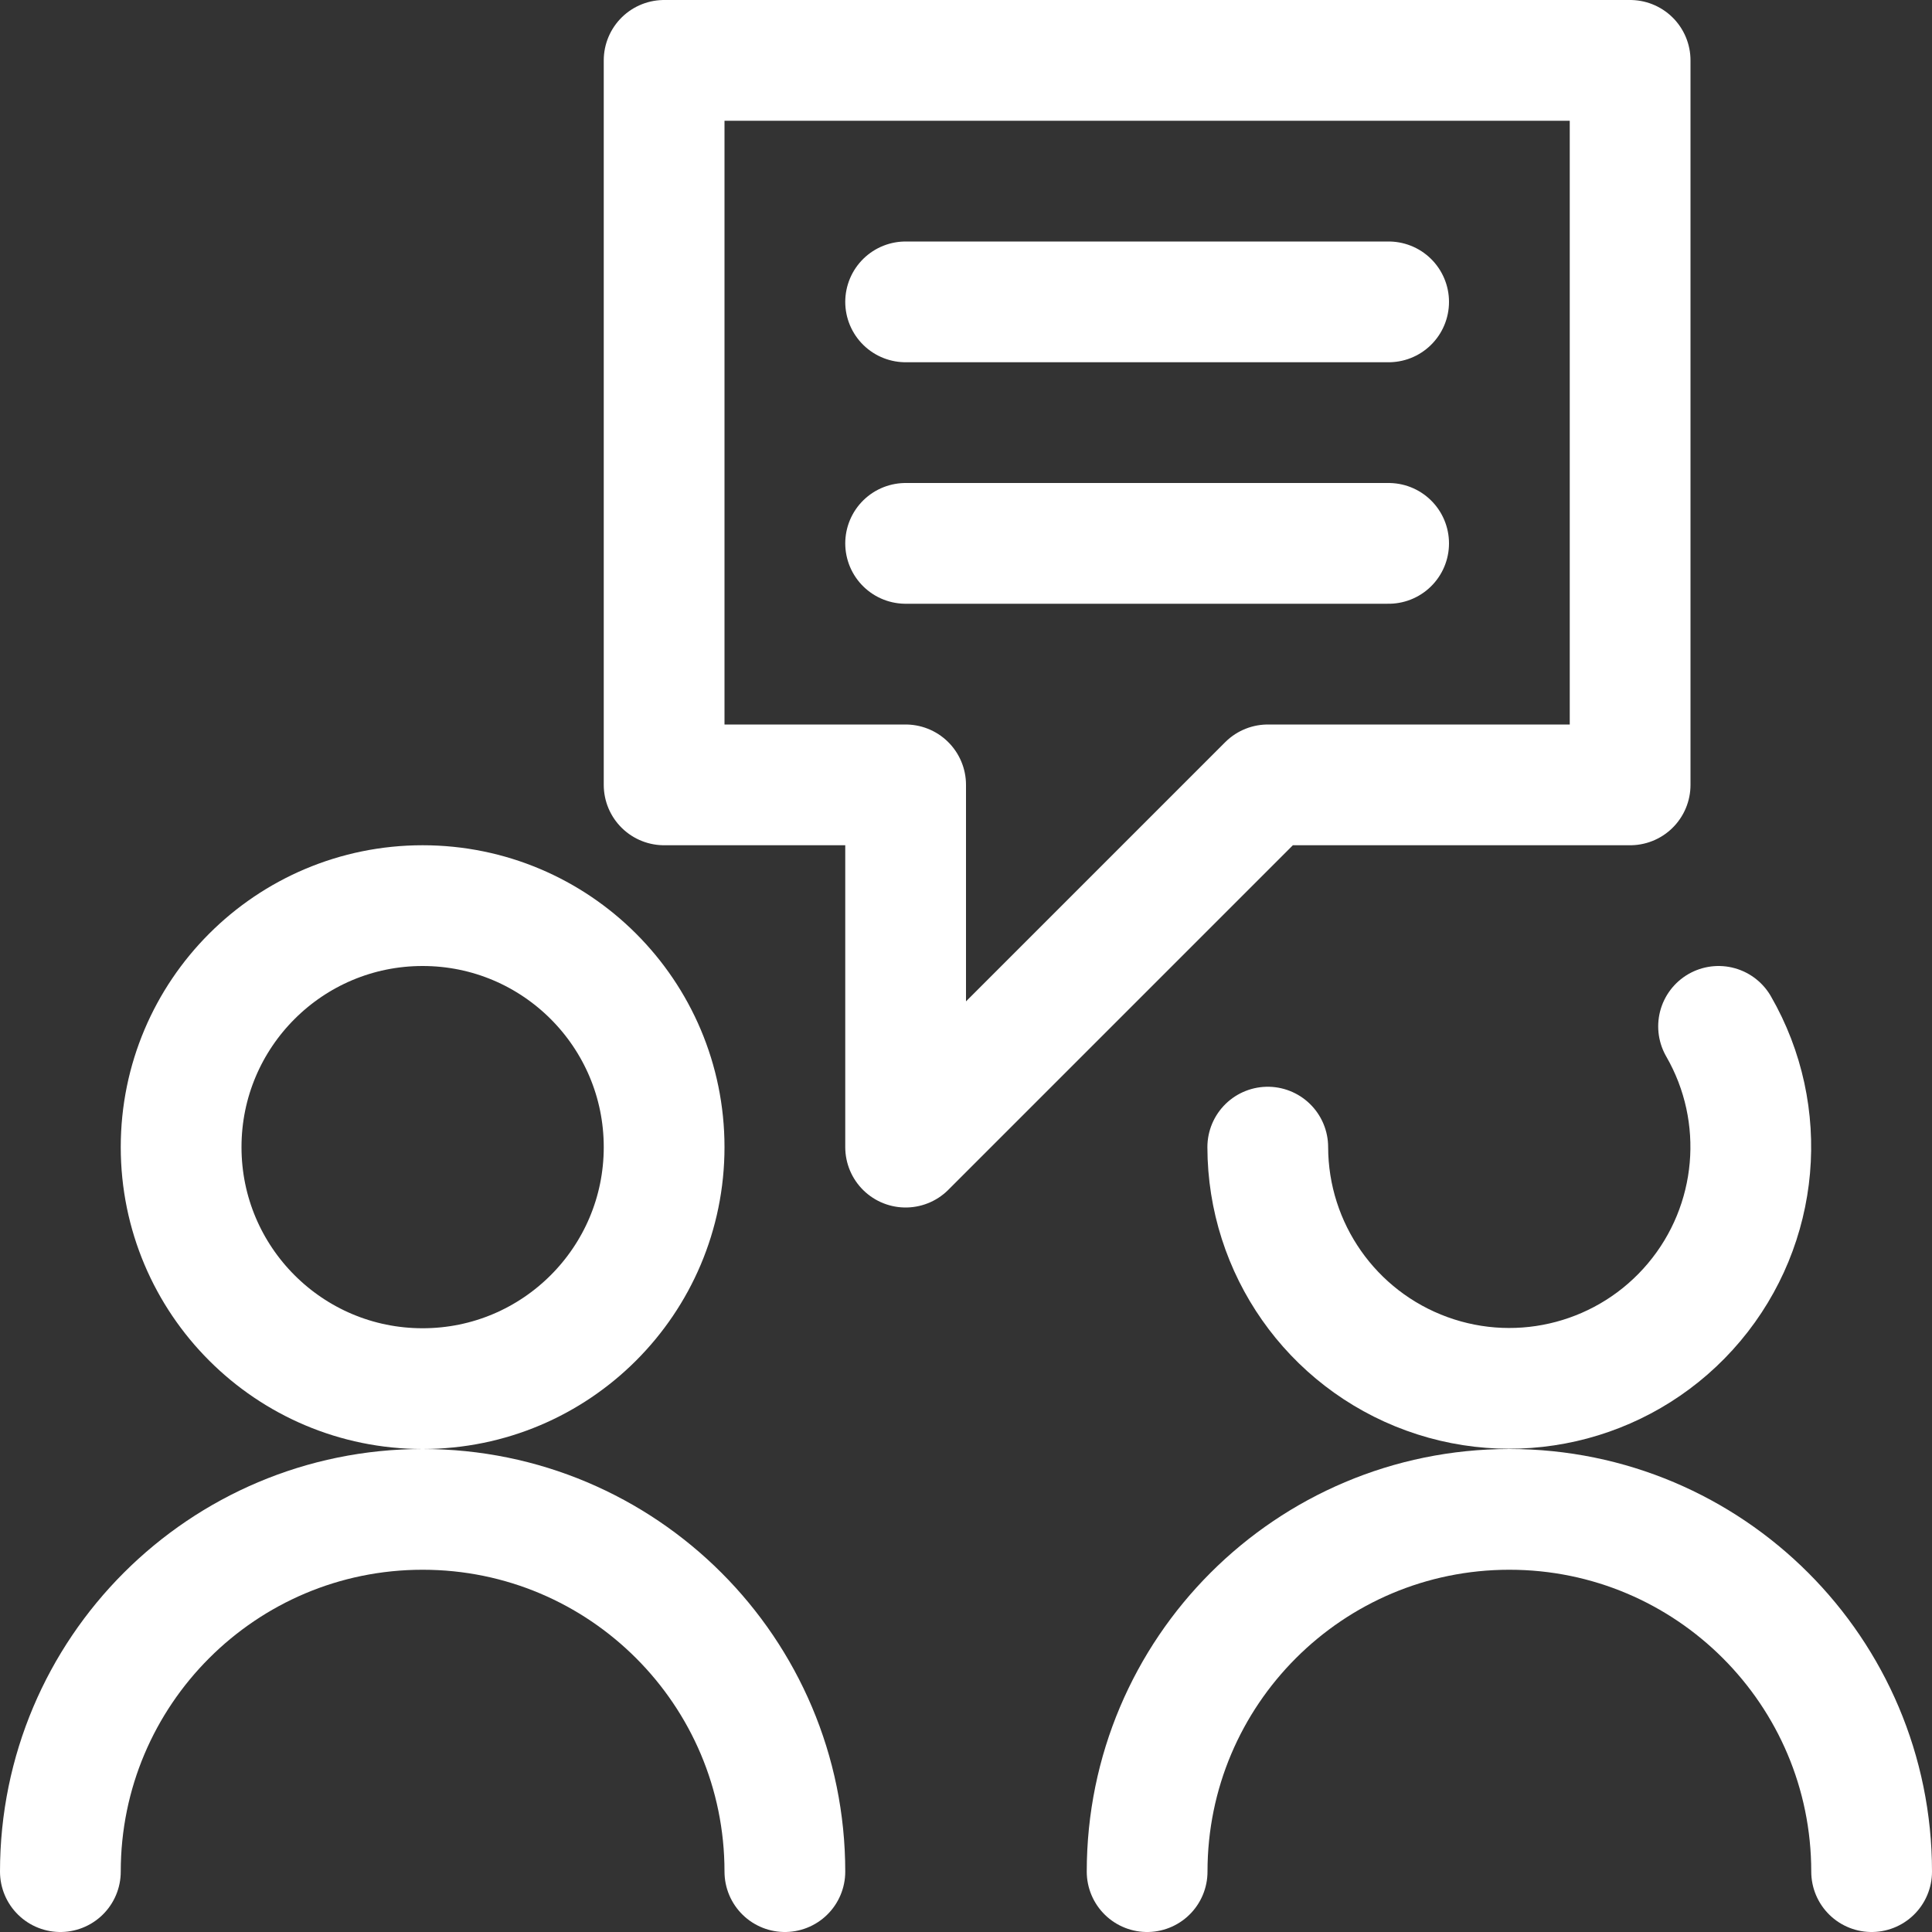
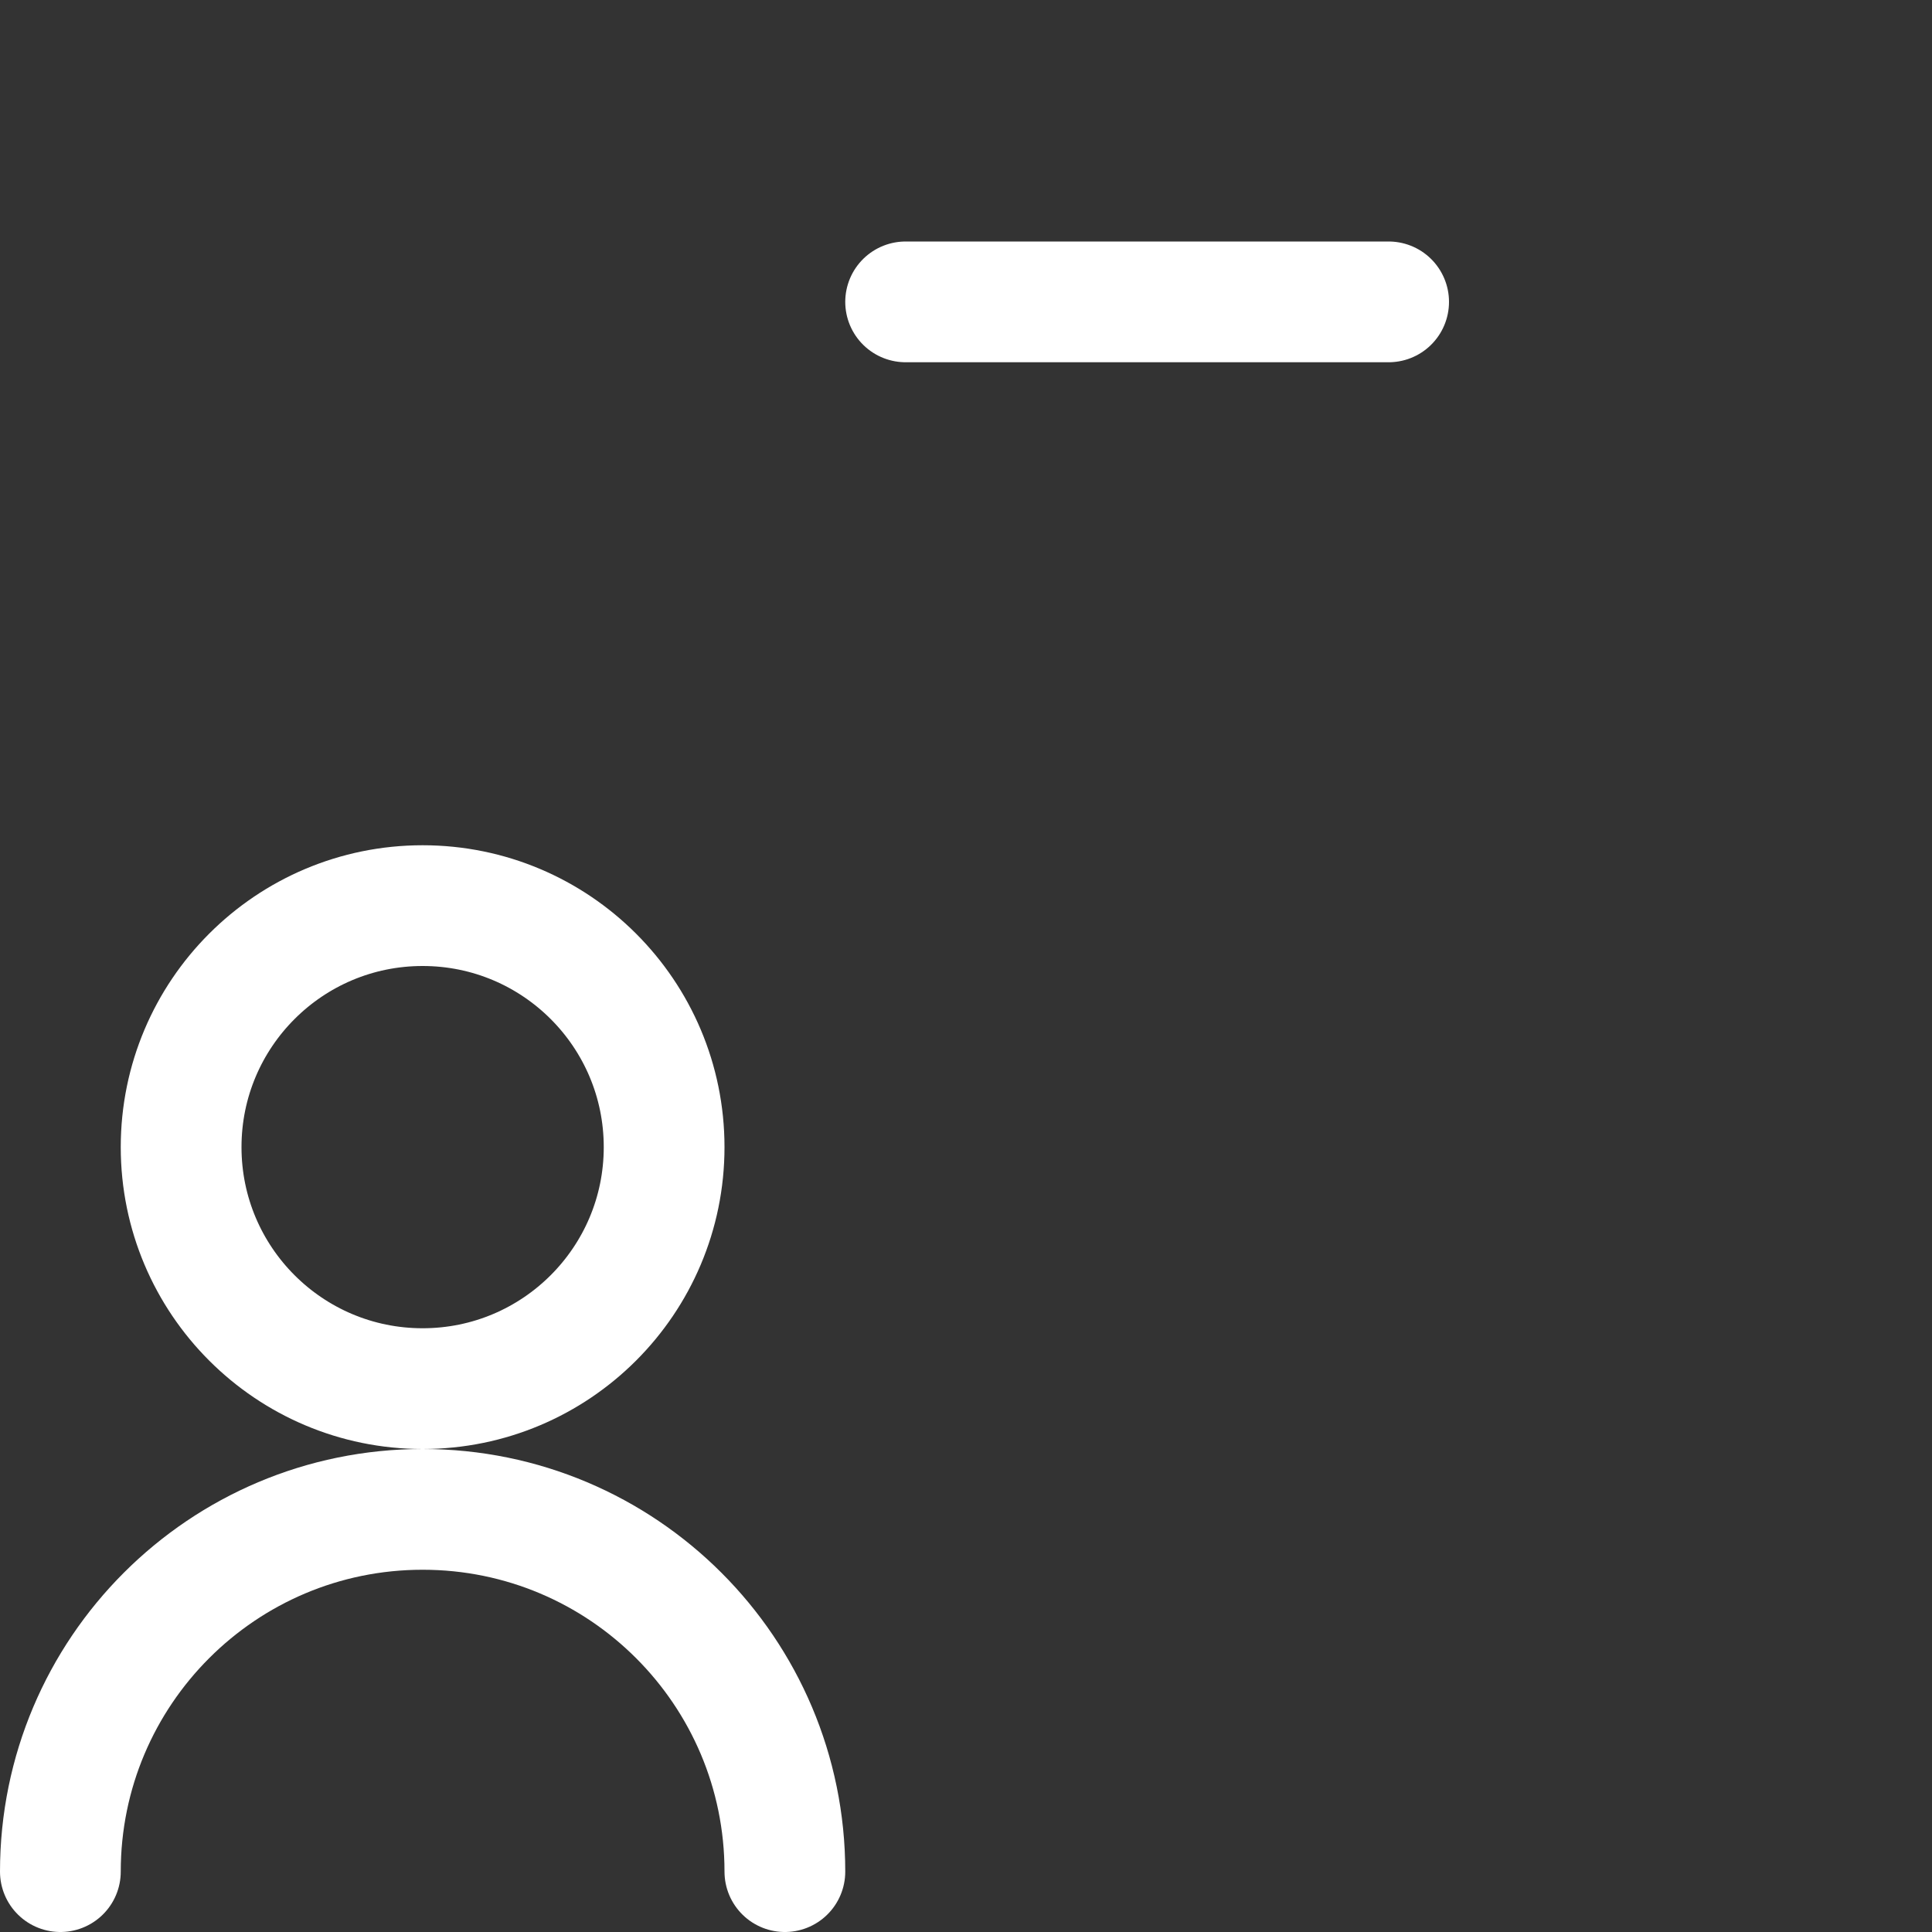
<svg xmlns="http://www.w3.org/2000/svg" width="36" height="36" viewBox="0 0 36 36" fill="none">
  <rect x="0" y="0" width="36" height="36" fill="#333333" stroke="none" />
  <circle cx="7.875" cy="21.375" r="4.5" stroke="white" stroke-width="2.25" stroke-linecap="round" stroke-linejoin="round" />
  <path d="M1.125 34.875C1.125 31.147 4.147 28.125 7.875 28.125C11.603 28.125 14.625 31.147 14.625 34.875" stroke="white" stroke-width="2.25" stroke-linecap="round" stroke-linejoin="round" />
-   <path d="M32.023 19.125C32.967 20.763 32.785 22.817 31.569 24.264C30.353 25.712 28.362 26.245 26.586 25.599C24.809 24.953 23.626 23.265 23.623 21.375" stroke="white" stroke-width="2.25" stroke-linecap="round" stroke-linejoin="round" />
-   <path d="M21.375 34.875C21.375 31.147 24.397 28.125 28.125 28.125C31.853 28.125 34.875 31.147 34.875 34.875" stroke="white" stroke-width="2.25" stroke-linecap="round" stroke-linejoin="round" />
-   <path fill-rule="evenodd" clip-rule="evenodd" d="M12.375 14.625H16.875V21.375L23.625 14.625H30.375V1.125H12.375V14.625V14.625Z" stroke="white" stroke-width="2.25" stroke-linecap="round" stroke-linejoin="round" />
  <path d="M16.875 5.625H25.875" stroke="white" stroke-width="2.25" stroke-linecap="round" stroke-linejoin="round" />
-   <path d="M16.875 10.125H25.875" stroke="white" stroke-width="2.25" stroke-linecap="round" stroke-linejoin="round" />
</svg>